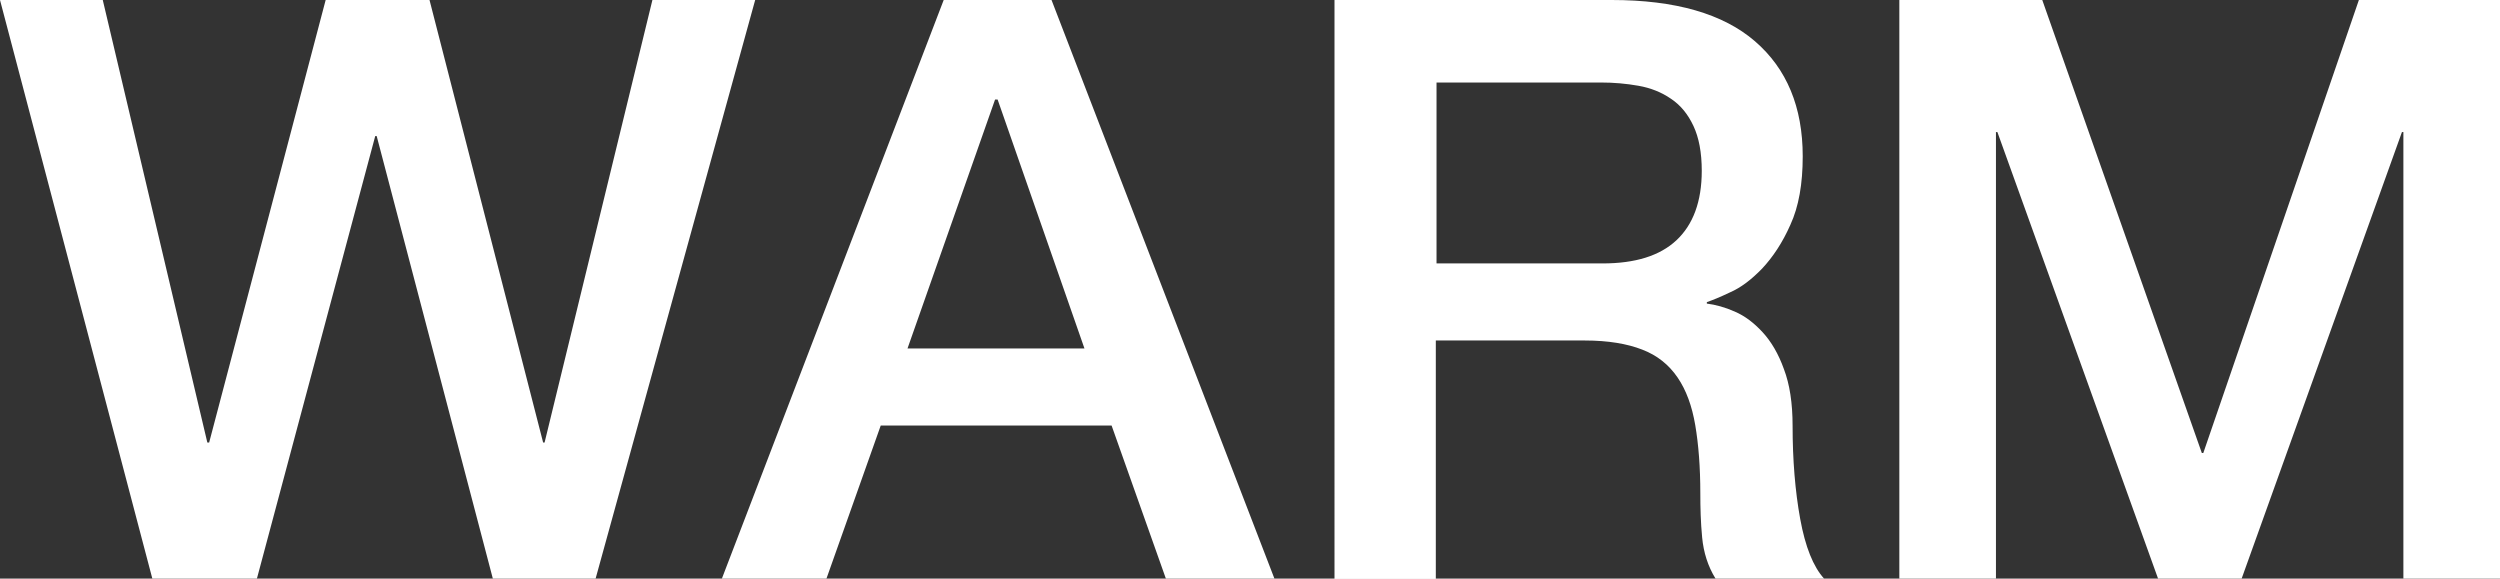
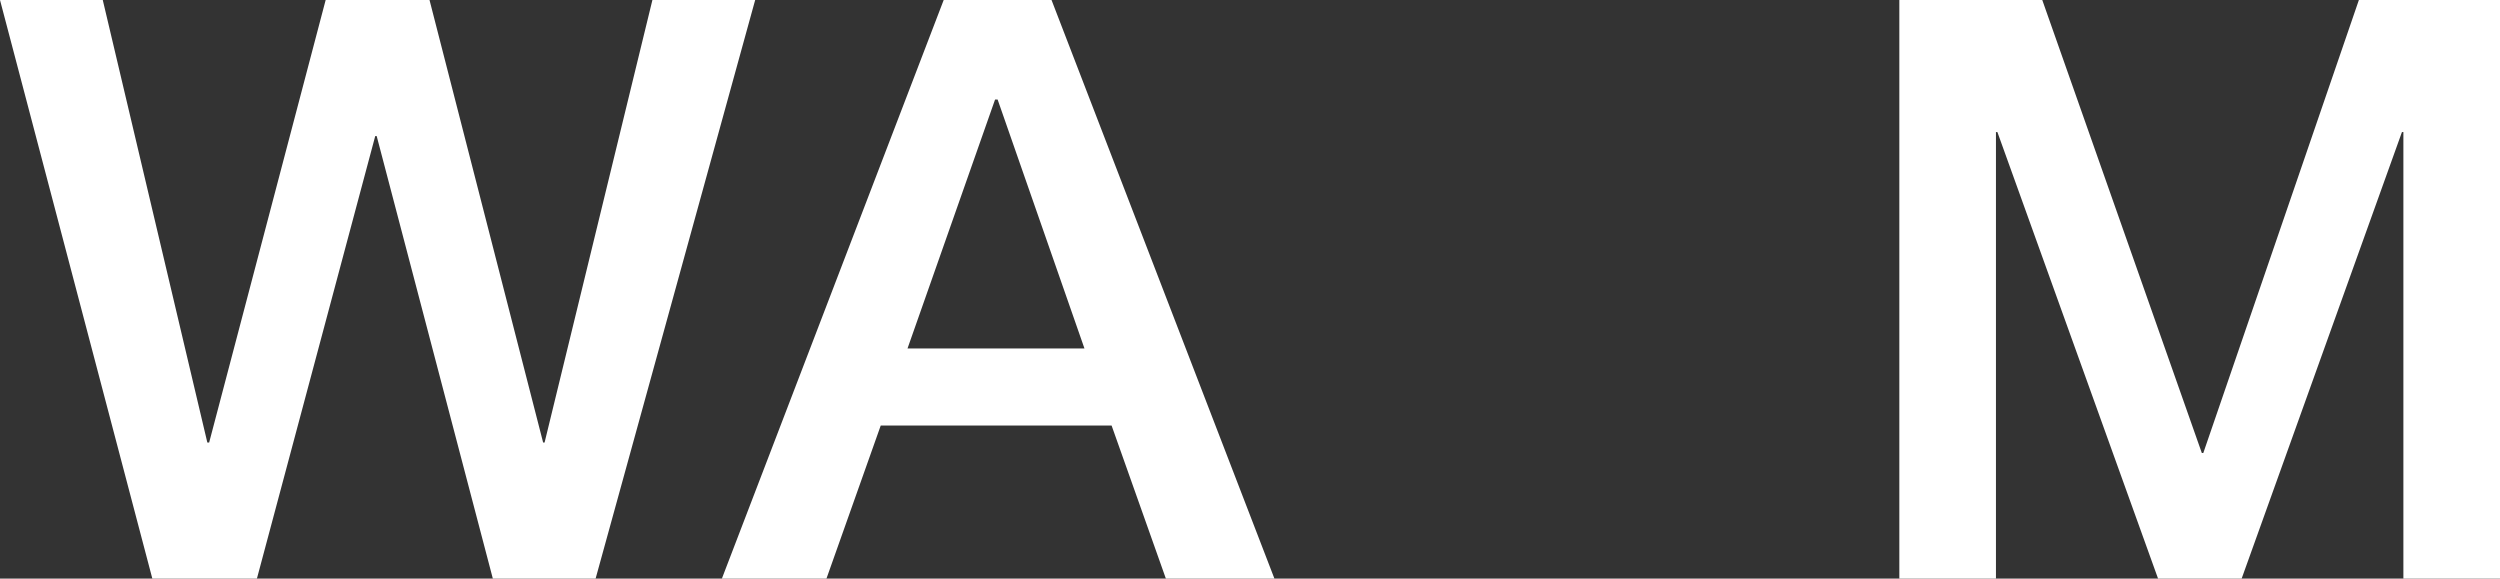
<svg xmlns="http://www.w3.org/2000/svg" id="_レイヤー_2" data-name="レイヤー 2" viewBox="0 0 69.09 15.99">
  <rect x="0" y="0" width="69.09" height="15.99" fill="#333333" stroke="none" />
  <defs>
    <style>
      .cls-1 {
        fill: #fff;
      }
    </style>
  </defs>
  <g id="_レイヤー_1-2" data-name="レイヤー 1">
    <g>
      <polygon class="cls-1" points="0 0 2.84 0 5.73 12.23 5.78 12.23 9 0 11.87 0 15.01 12.23 15.05 12.23 18.03 0 20.87 0 16.46 15.99 13.62 15.99 10.41 3.76 10.37 3.76 7.1 15.99 4.21 15.99 0 0" />
      <path class="cls-1" d="m26.08,0h2.98l6.16,15.99h-3l-1.5-4.23h-6.38l-1.5,4.23h-2.89L26.08,0Zm-.99,9.63h4.88l-2.4-6.88h-.07l-2.42,6.88Z" />
-       <path class="cls-1" d="m36.9,0h7.64c1.76,0,3.08.38,3.96,1.14.88.76,1.32,1.82,1.32,3.18,0,.76-.11,1.39-.34,1.89-.22.5-.49.9-.78,1.21-.3.31-.59.53-.89.66-.29.14-.5.22-.64.27v.04c.24.03.5.1.77.22.28.12.53.31.77.57.24.26.44.6.59,1.02.16.42.24.94.24,1.57,0,.94.07,1.8.21,2.57.14.77.36,1.32.66,1.65h-3c-.21-.34-.33-.72-.37-1.14-.04-.42-.05-.82-.05-1.21,0-.73-.05-1.36-.14-1.89-.09-.53-.25-.97-.49-1.32-.24-.35-.56-.61-.98-.77-.41-.16-.94-.25-1.58-.25h-4.12v6.59h-2.8V0Zm2.8,7.28h4.59c.9,0,1.58-.21,2.04-.64.46-.43.7-1.07.7-1.92,0-.51-.08-.92-.23-1.24-.15-.32-.35-.57-.62-.75-.26-.18-.56-.3-.9-.36-.34-.06-.68-.09-1.04-.09h-4.54v5Z" />
      <polygon class="cls-1" points="52.49 0 56.44 0 60.85 12.52 60.89 12.52 65.19 0 69.09 0 69.09 15.99 66.42 15.99 66.42 3.65 66.38 3.65 61.95 15.99 59.64 15.99 55.2 3.65 55.16 3.65 55.16 15.99 52.49 15.99 52.49 0" />
    </g>
  </g>
</svg>